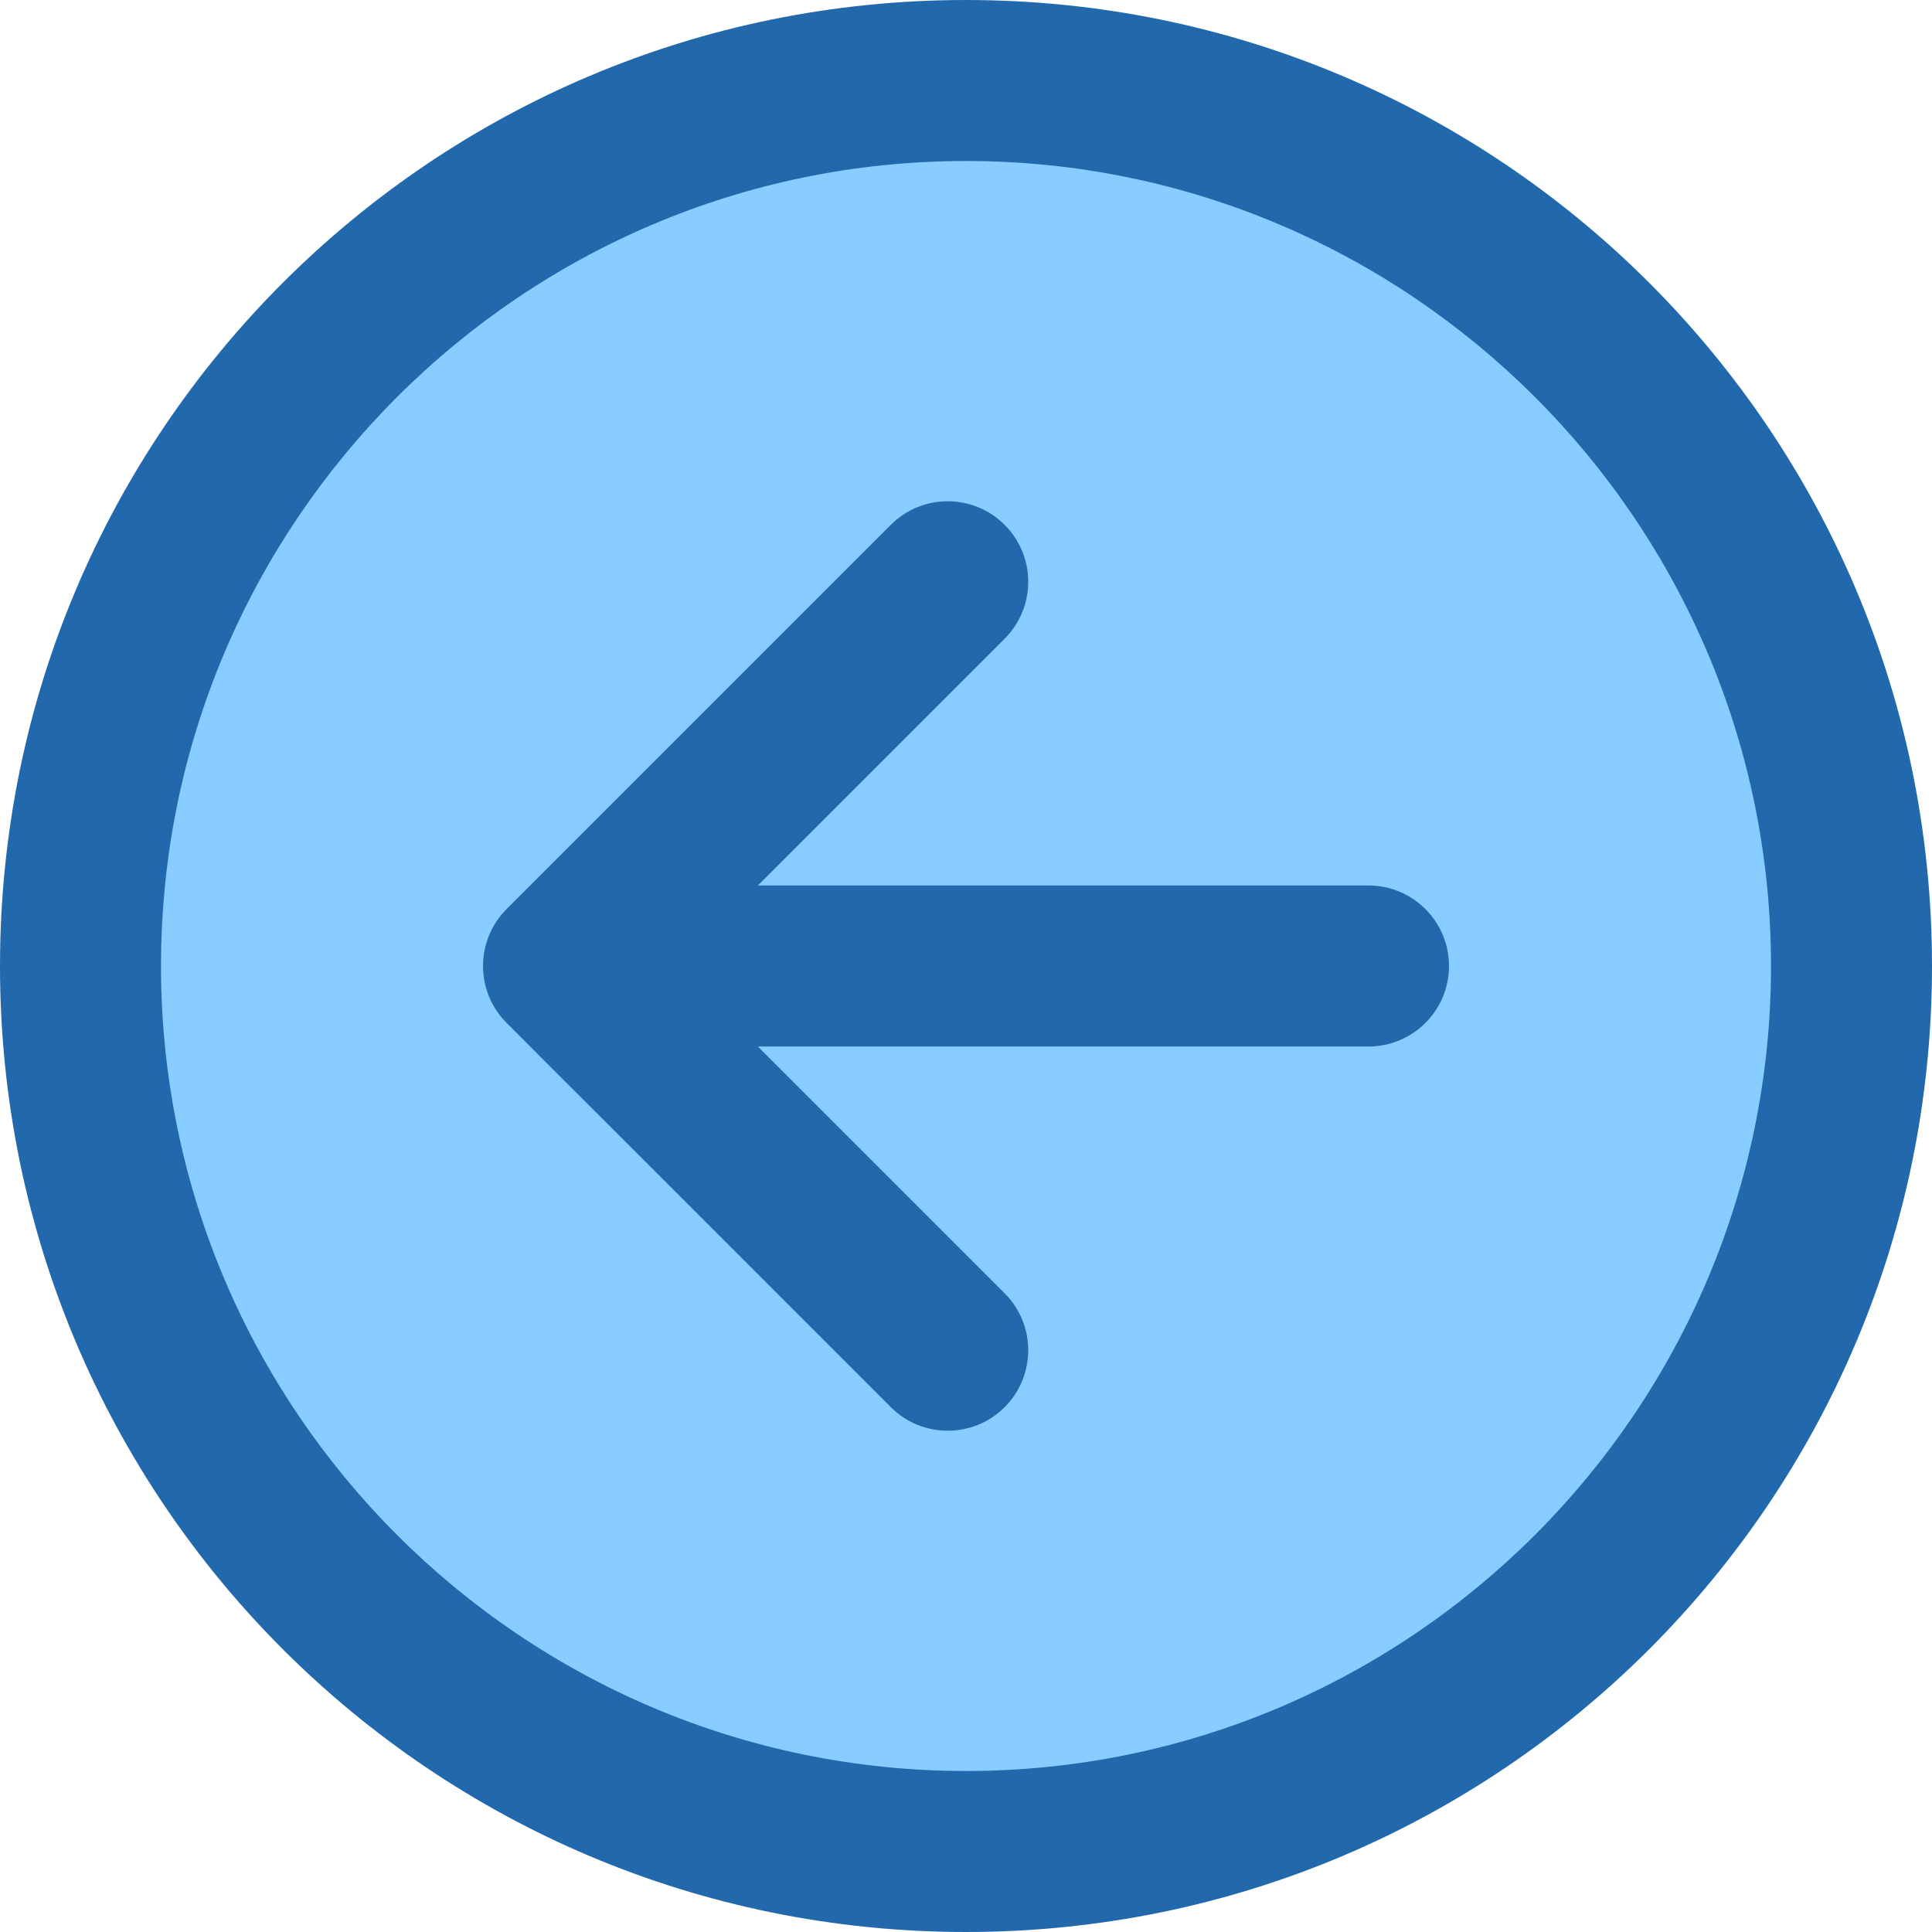
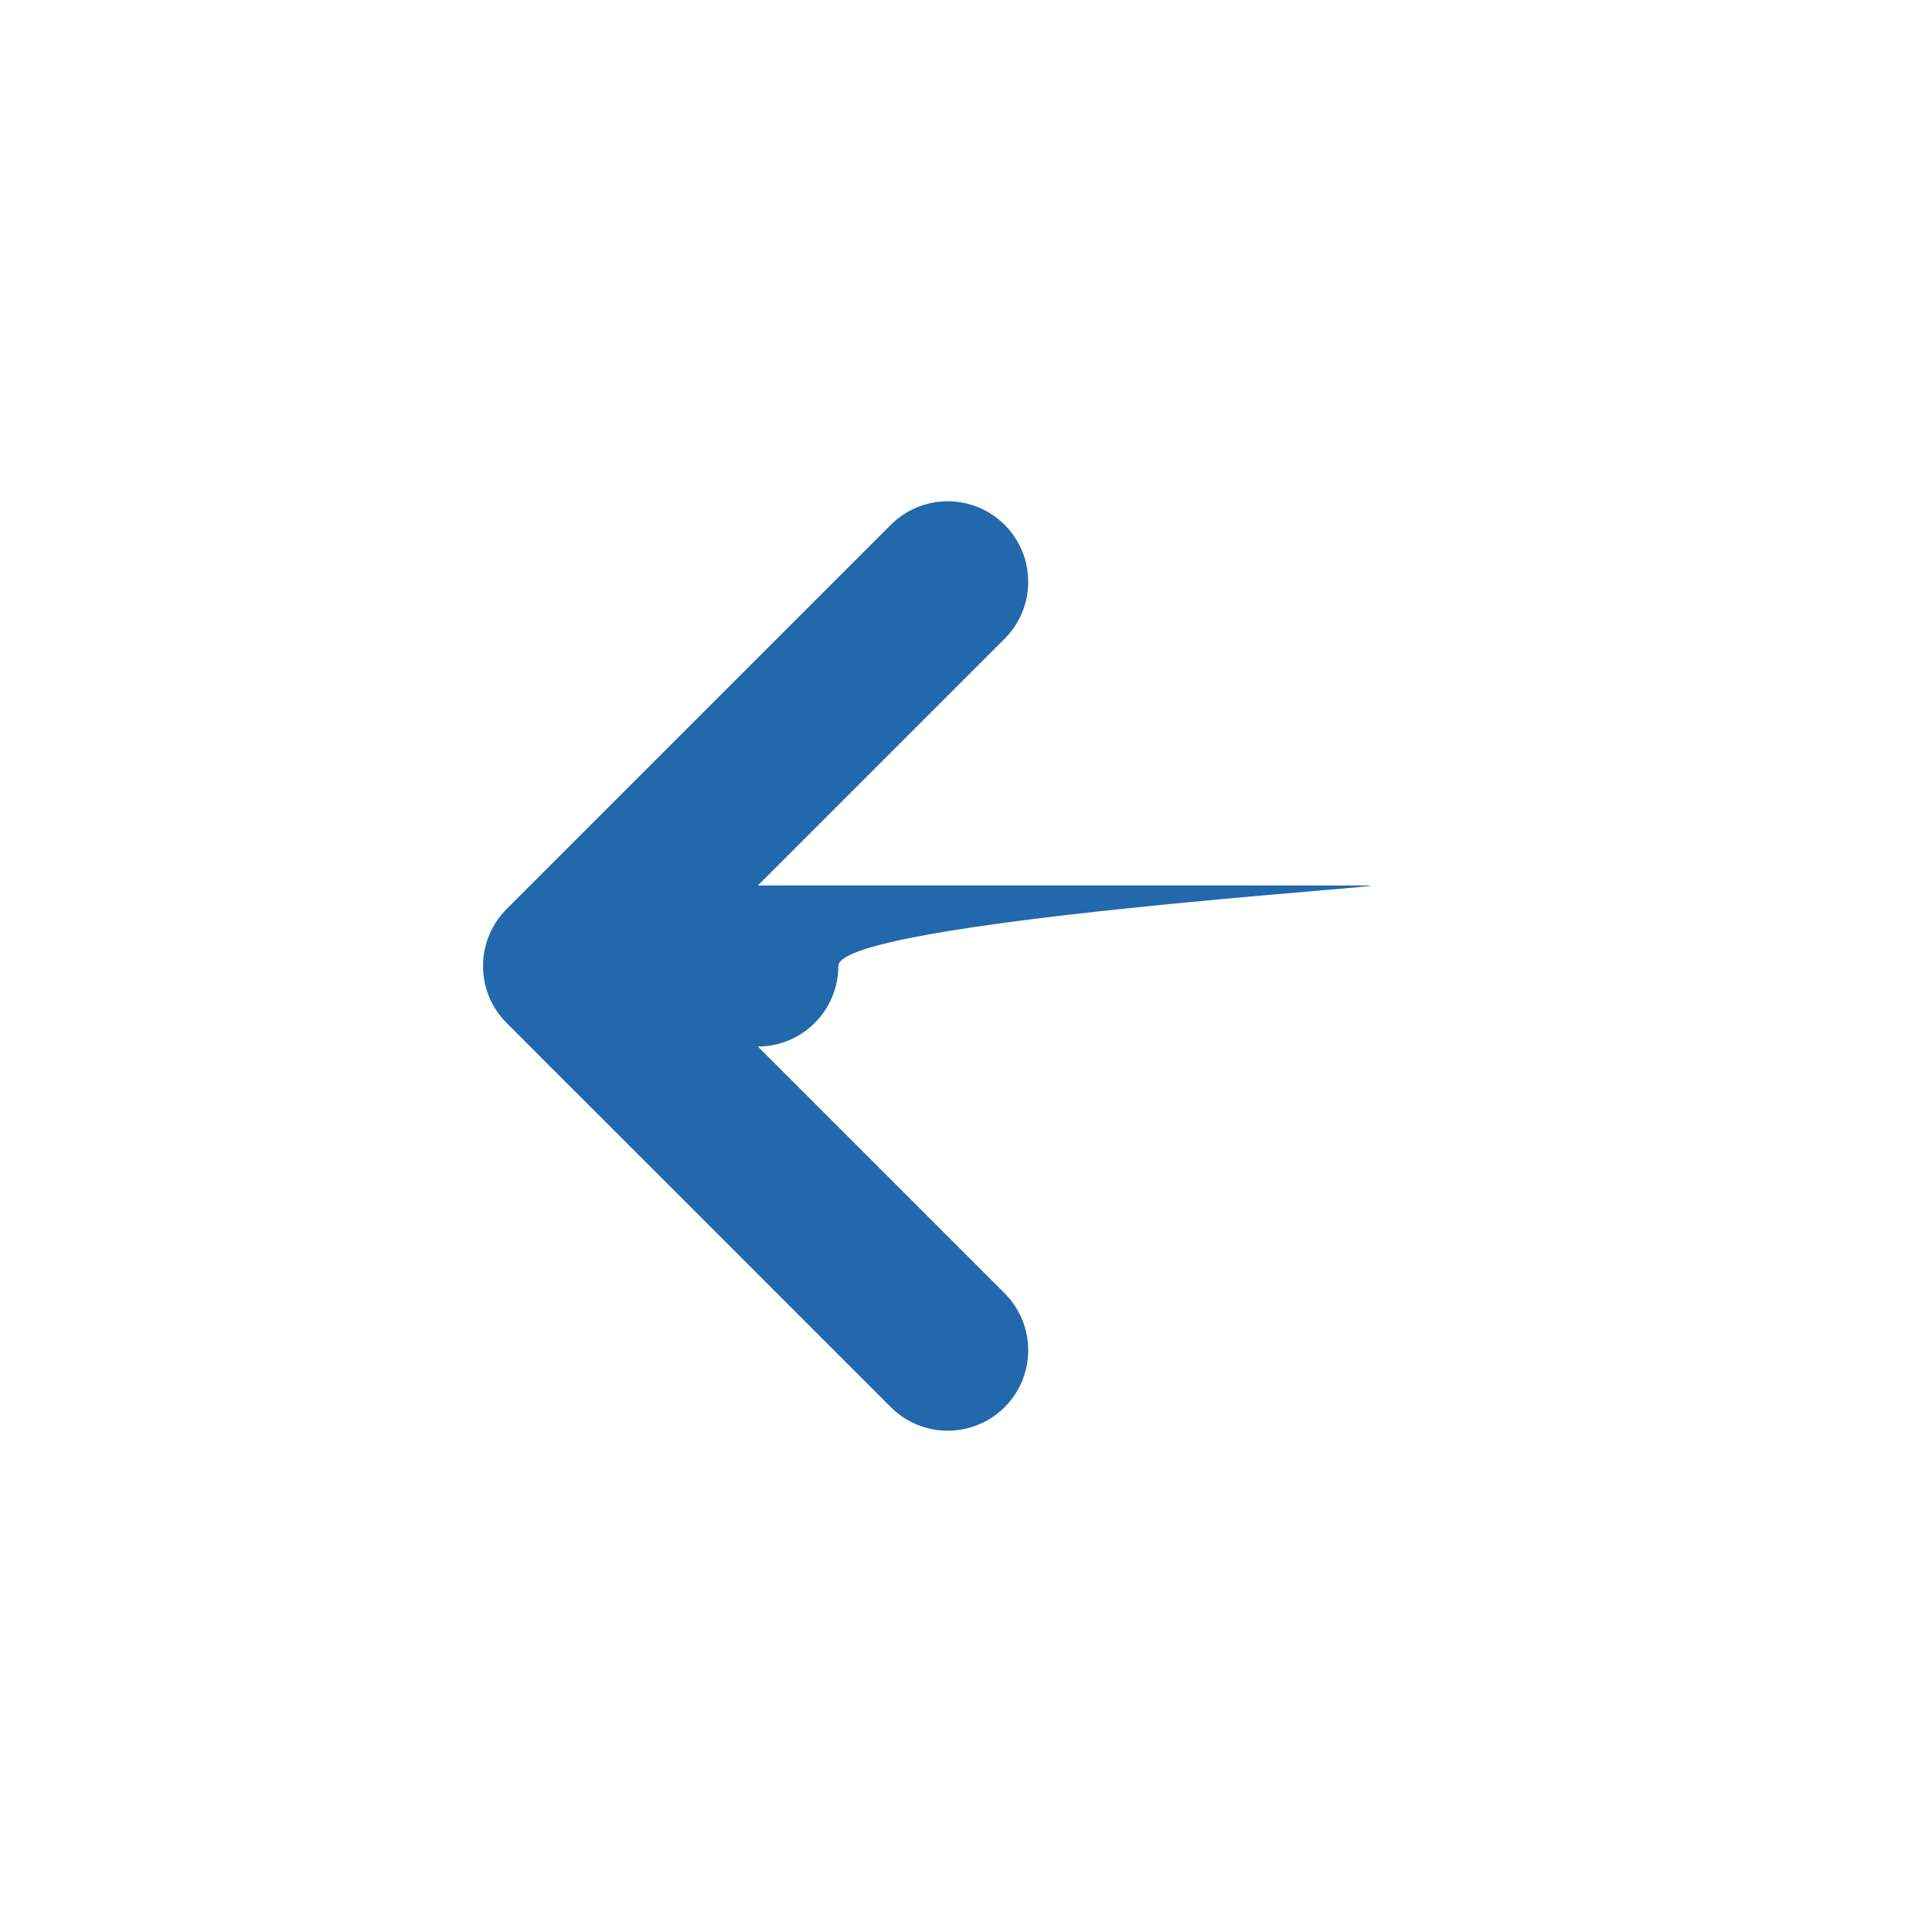
<svg xmlns="http://www.w3.org/2000/svg" height="480.0" preserveAspectRatio="xMidYMid meet" version="1.0" viewBox="16.0 16.0 480.0 480.0" width="480.0" zoomAndPan="magnify">
  <g>
    <g>
      <g>
        <g id="change1_1">
-           <circle cx="256" cy="256" fill="#89ccff" r="220" />
-         </g>
+           </g>
        <g id="change2_1">
-           <path d="M356,236H204.284l61.318-61.318c7.81-7.811,7.81-20.474,0-28.284 c-7.811-7.811-20.474-7.811-28.284,0l-95.46,95.46c-7.24,7.24-7.844,18.88-1.328,26.815c1.308,1.597-3.854-3.772,96.788,96.93 c7.809,7.809,20.473,7.811,28.284,0c7.81-7.81,7.81-20.475,0-28.285L204.284,276H356c11.046,0,20-8.954,20-20 S367.046,236,356,236z" fill="#2169ac" />
+           <path d="M356,236H204.284l61.318-61.318c7.81-7.811,7.81-20.474,0-28.284 c-7.811-7.811-20.474-7.811-28.284,0l-95.46,95.46c-7.24,7.24-7.844,18.88-1.328,26.815c1.308,1.597-3.854-3.772,96.788,96.93 c7.809,7.809,20.473,7.811,28.284,0c7.81-7.81,7.81-20.475,0-28.285L204.284,276c11.046,0,20-8.954,20-20 S367.046,236,356,236z" fill="#2169ac" />
        </g>
        <g id="change2_2">
-           <path d="M256,16C123.362,16,16,123.344,16,256c0,132.638,107.343,240,240,240 c132.638,0,240-107.343,240-240C496,123.362,388.656,16,256,16z M256,456c-110.28,0-200-89.72-200-200S145.72,56,256,56 s200,89.72,200,200S366.28,456,256,456z" fill="#2169ac" />
-         </g>
+           </g>
      </g>
    </g>
  </g>
</svg>